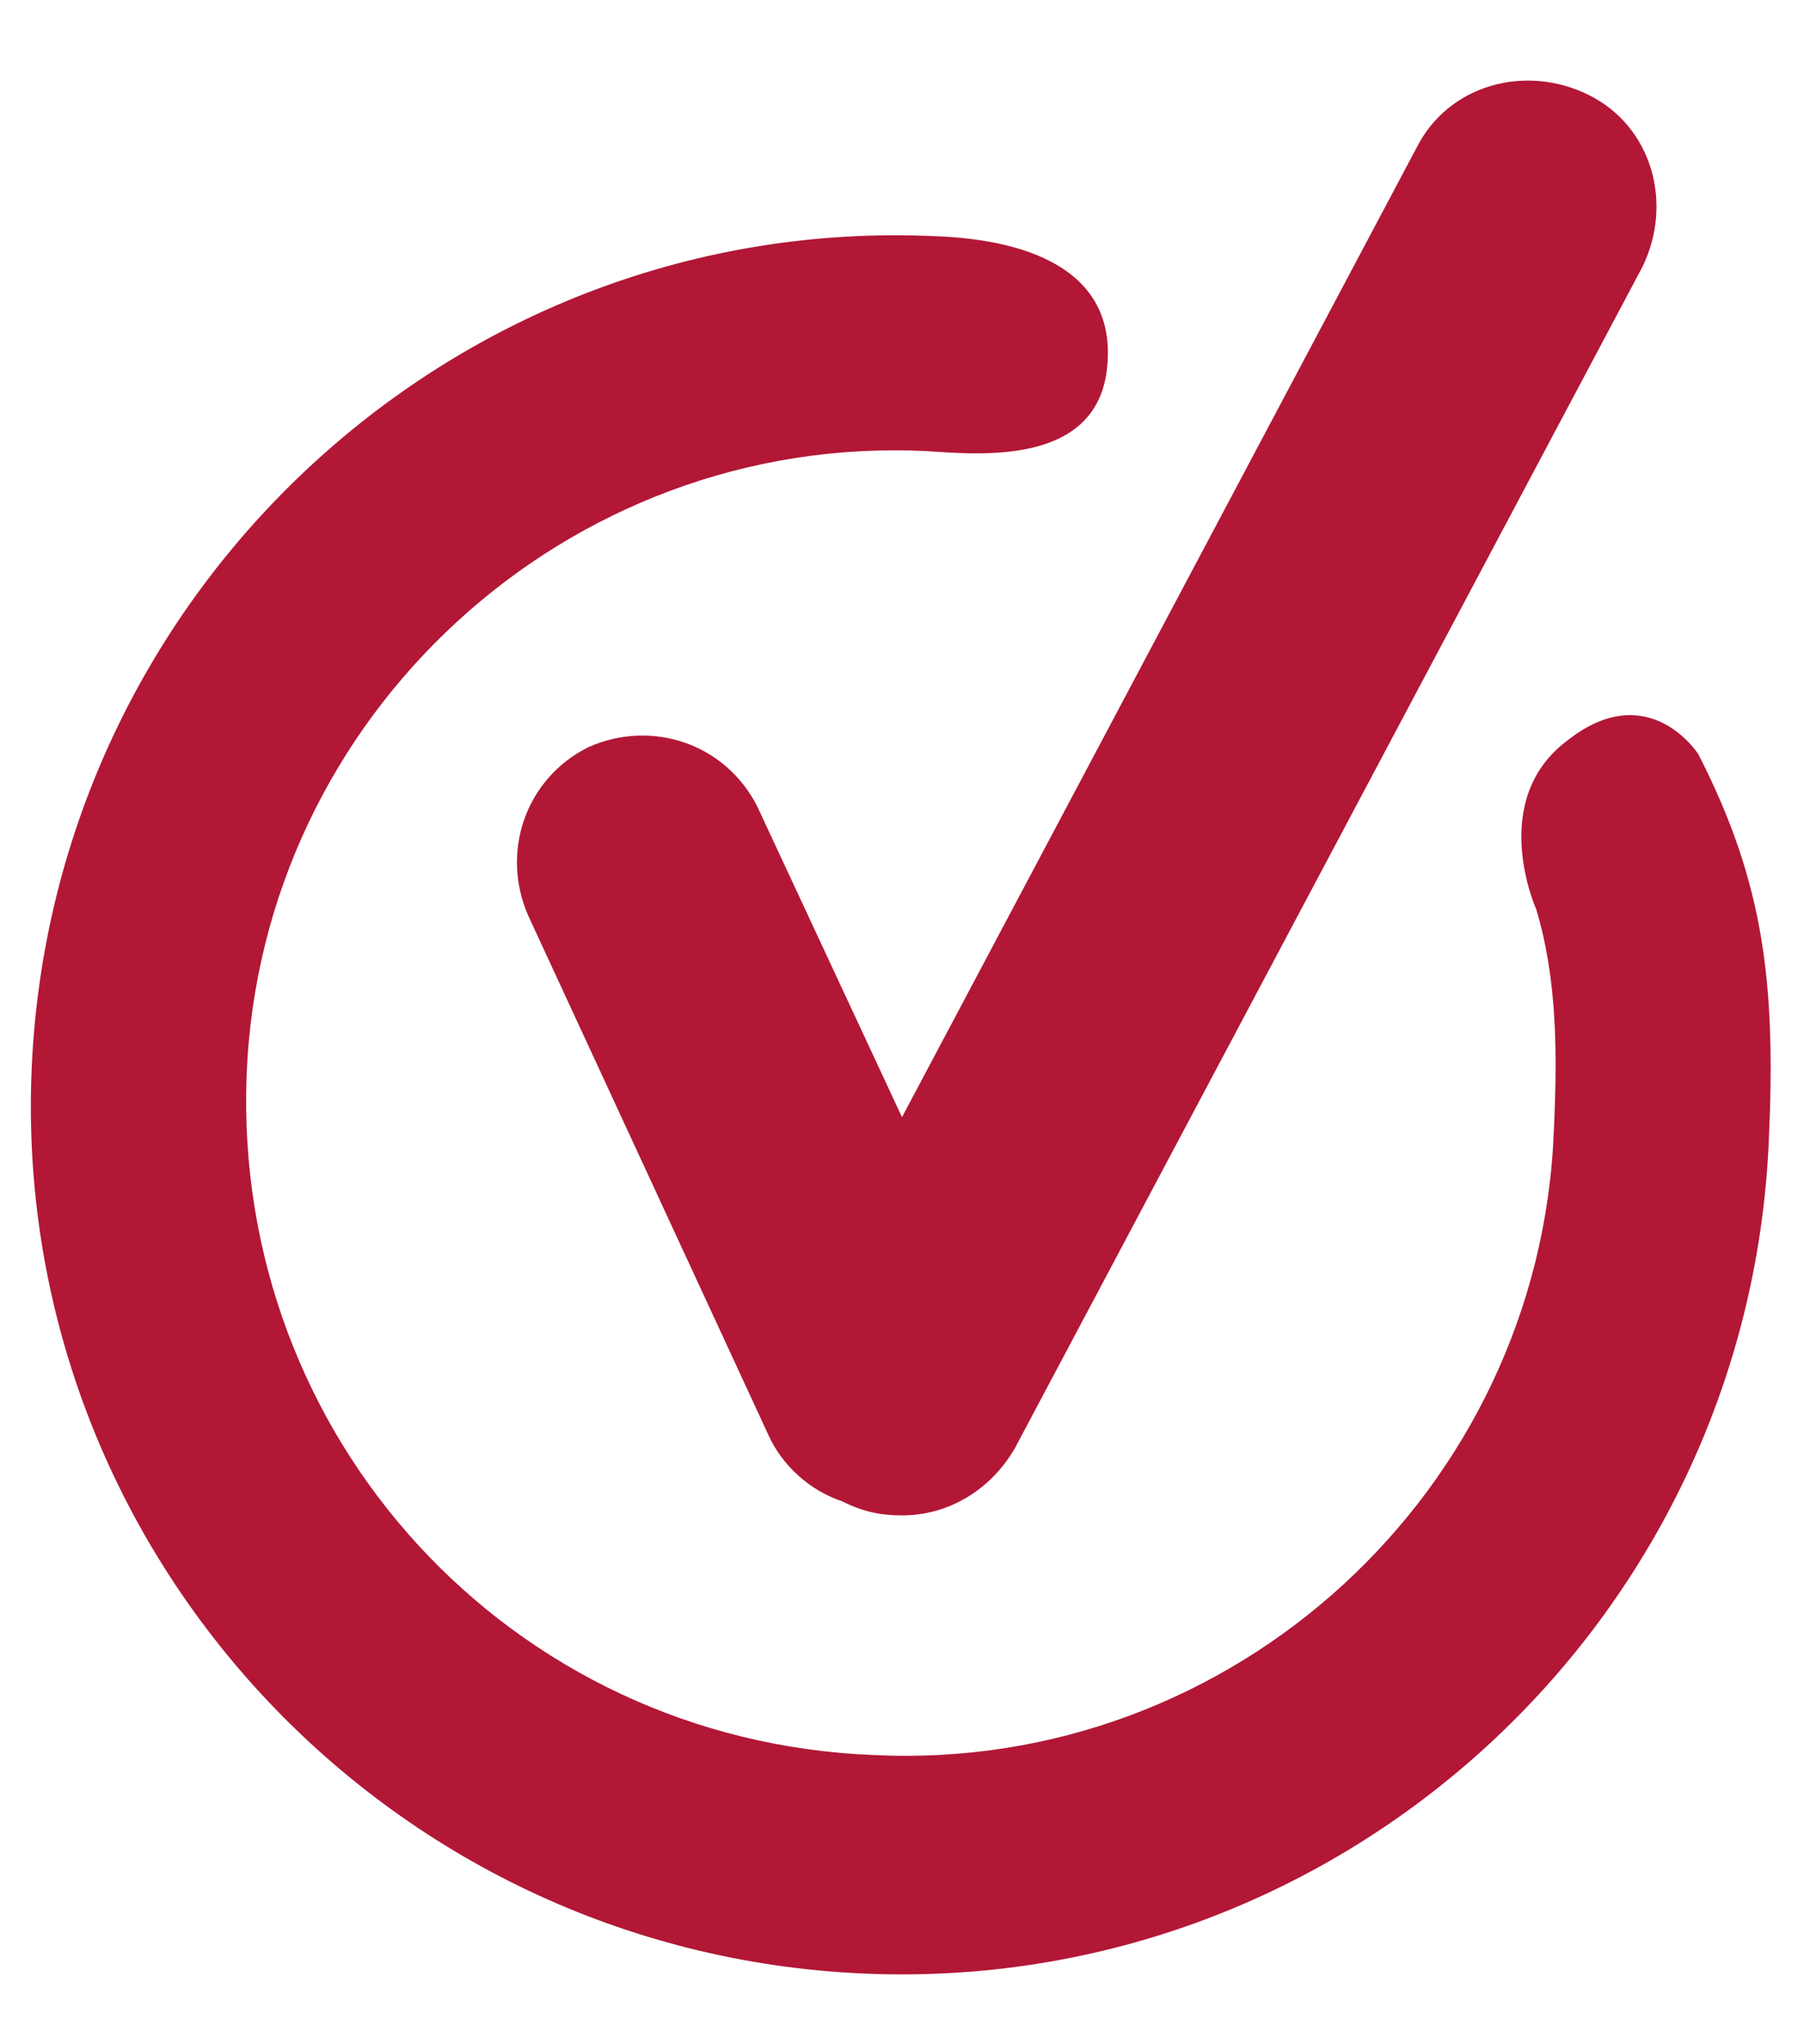
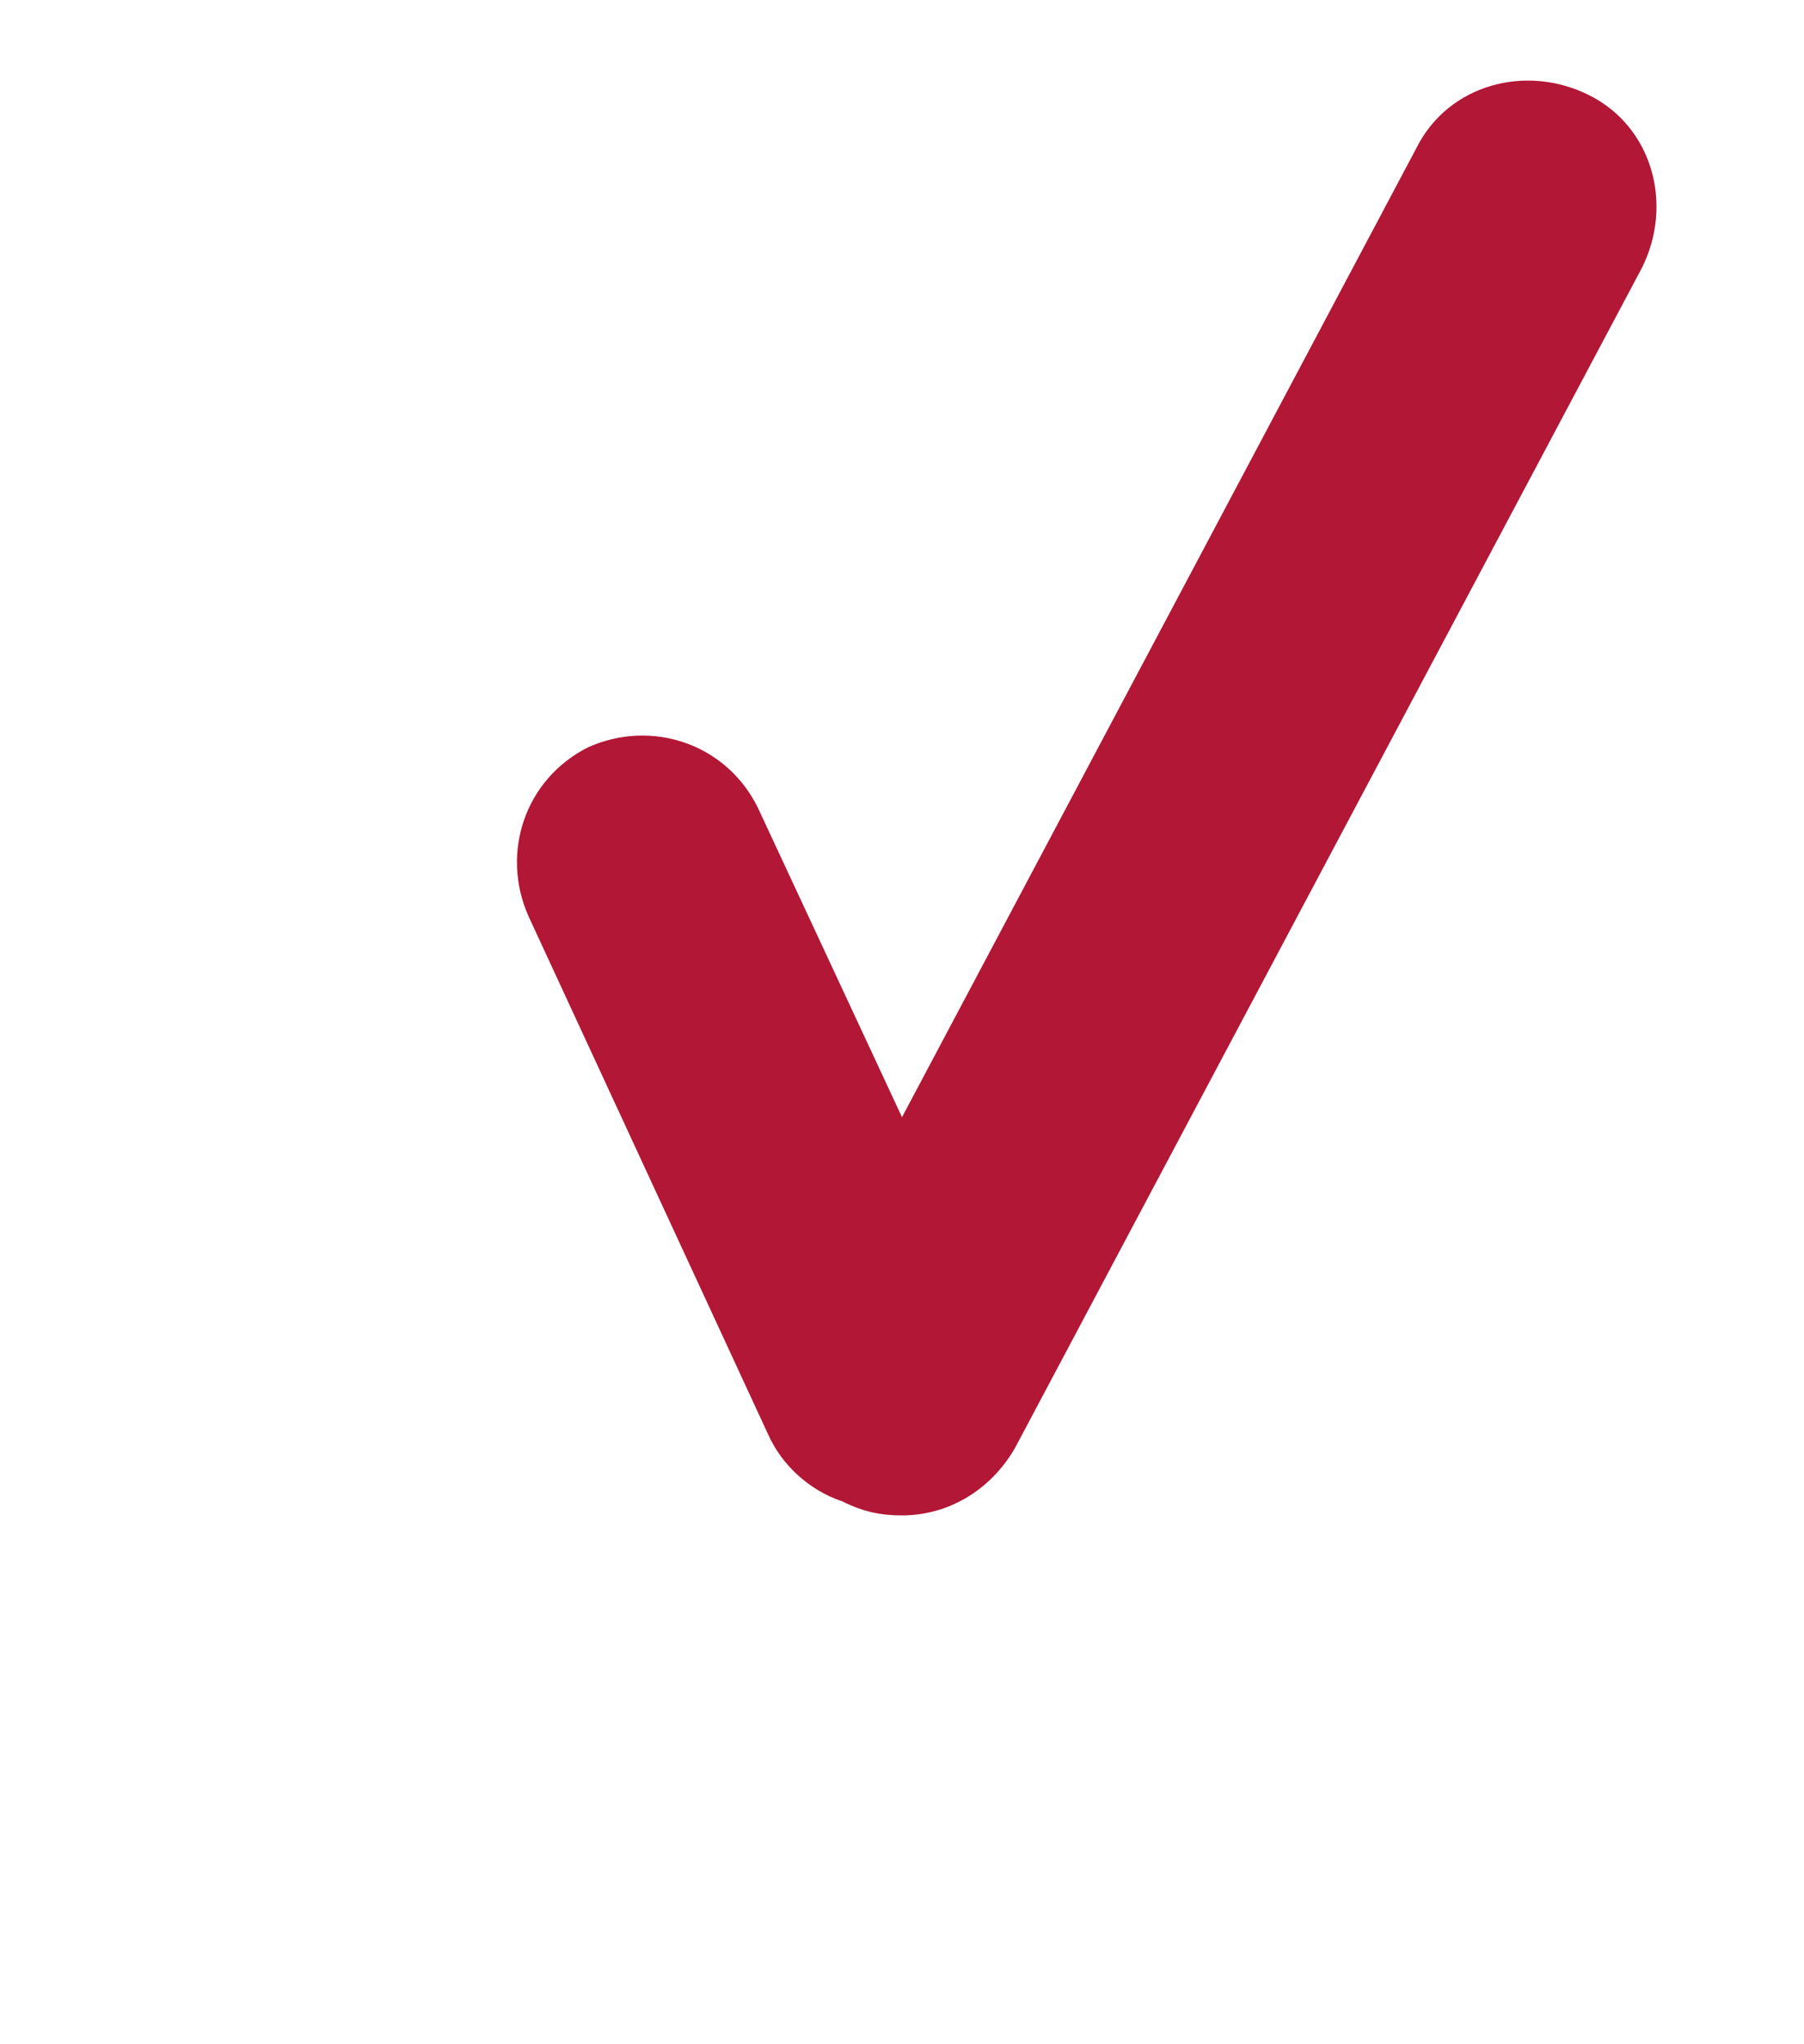
<svg xmlns="http://www.w3.org/2000/svg" version="1.1" id="Layer_1" x="0px" y="0px" viewBox="0 0 51.2 58" style="enable-background:new 0 0 51.2 58;" xml:space="preserve">
  <style type="text/css">
	.st0{fill:#B21736;}
</style>
  <g>
-     <path class="st0" d="M43.6,25.8c0.6,2,0.6,4.1,0.5,6.3C43.7,42.3,35,50.3,24.8,49.8C14.5,49.4,6.6,40.8,7,30.5   c0.4-10.2,9.1-18.2,19.3-17.7c1.5,0.1,4.7,0.4,5.1-2.2c0.4-2.8-2-3.8-4.9-3.9C13,6.1,1.5,16.7,0.9,30.3s10,25.1,23.6,25.7   s25.1-10,25.7-23.6c0.2-4.4-0.1-7.3-2-11c0,0-1.4-2.2-3.7-0.4C42.2,22.7,43.6,25.8,43.6,25.8z" />
-   </g>
+     </g>
  <path class="st0" d="M45.1,2.7c-1.8-0.9-4-0.3-4.9,1.5L25.6,31.7l-4.1-8.8c-0.9-1.8-3-2.5-4.8-1.7c-1.8,0.9-2.5,3-1.7,4.8l6.8,14.7  c0.4,0.9,1.2,1.6,2.1,1.9c0,0,0,0,0,0c0.6,0.3,1.1,0.4,1.7,0.4c1.3,0,2.5-0.7,3.2-1.9L46.6,7.6C47.5,5.8,46.9,3.6,45.1,2.7z" />
</svg>